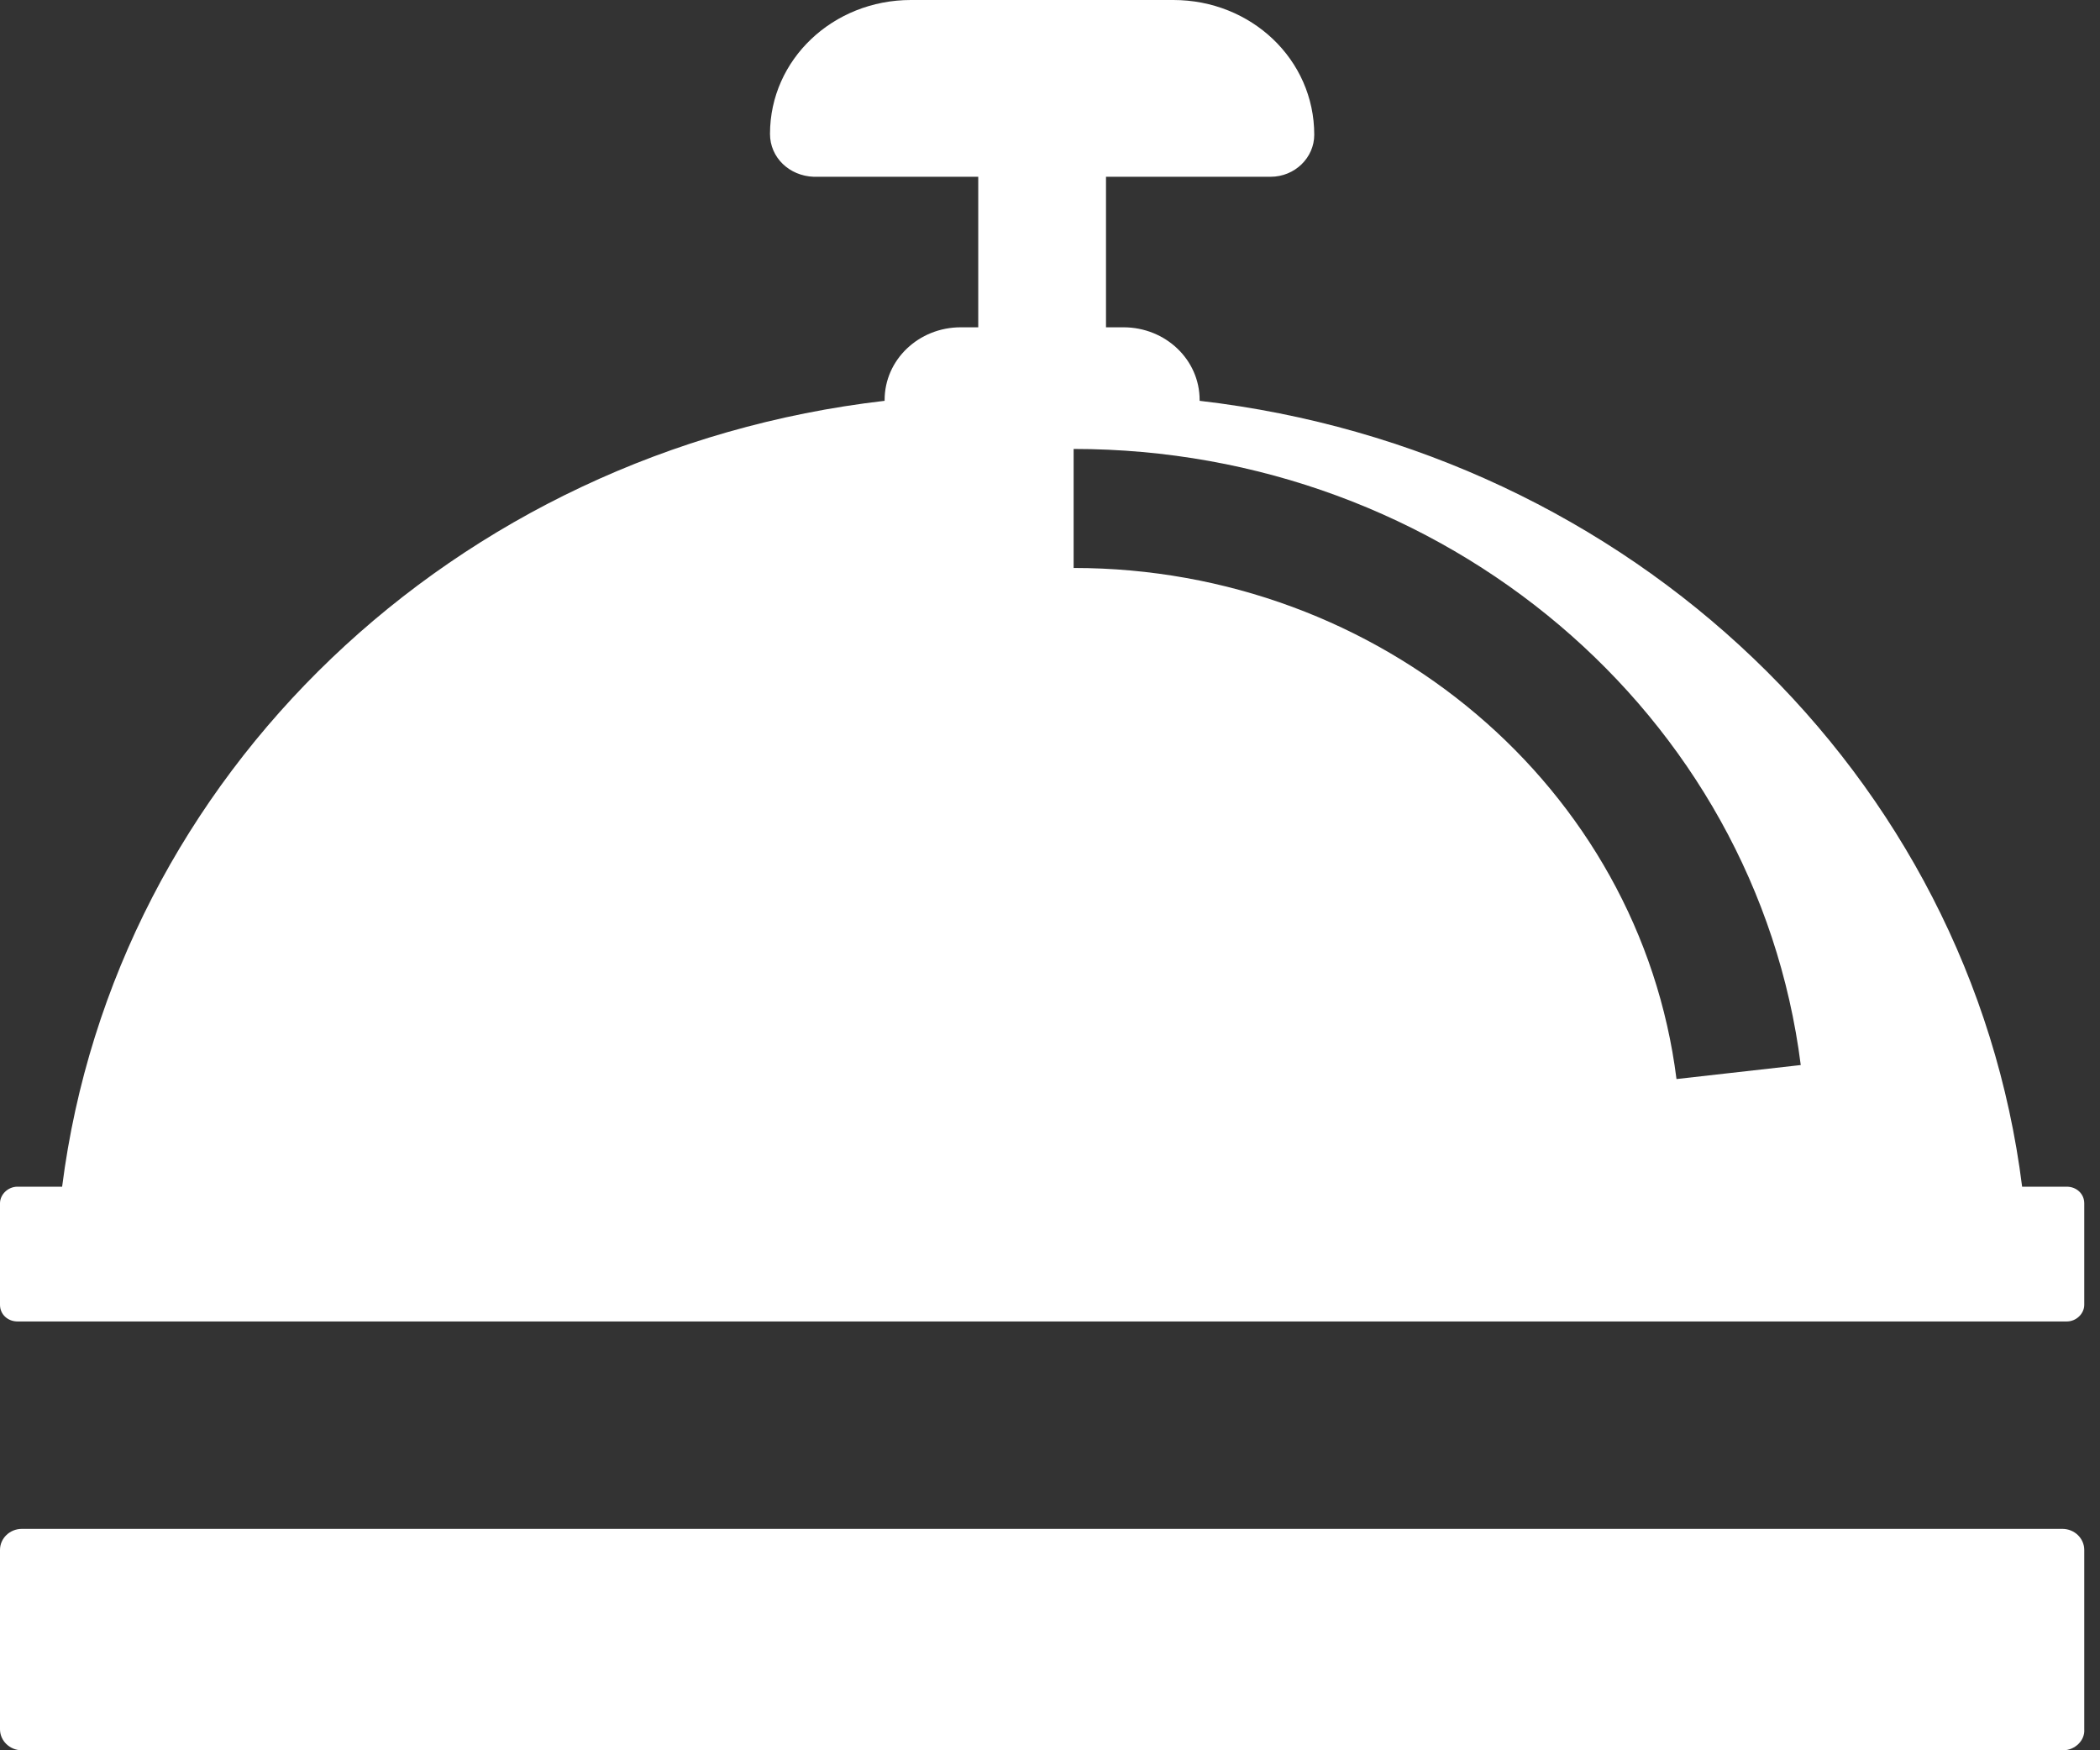
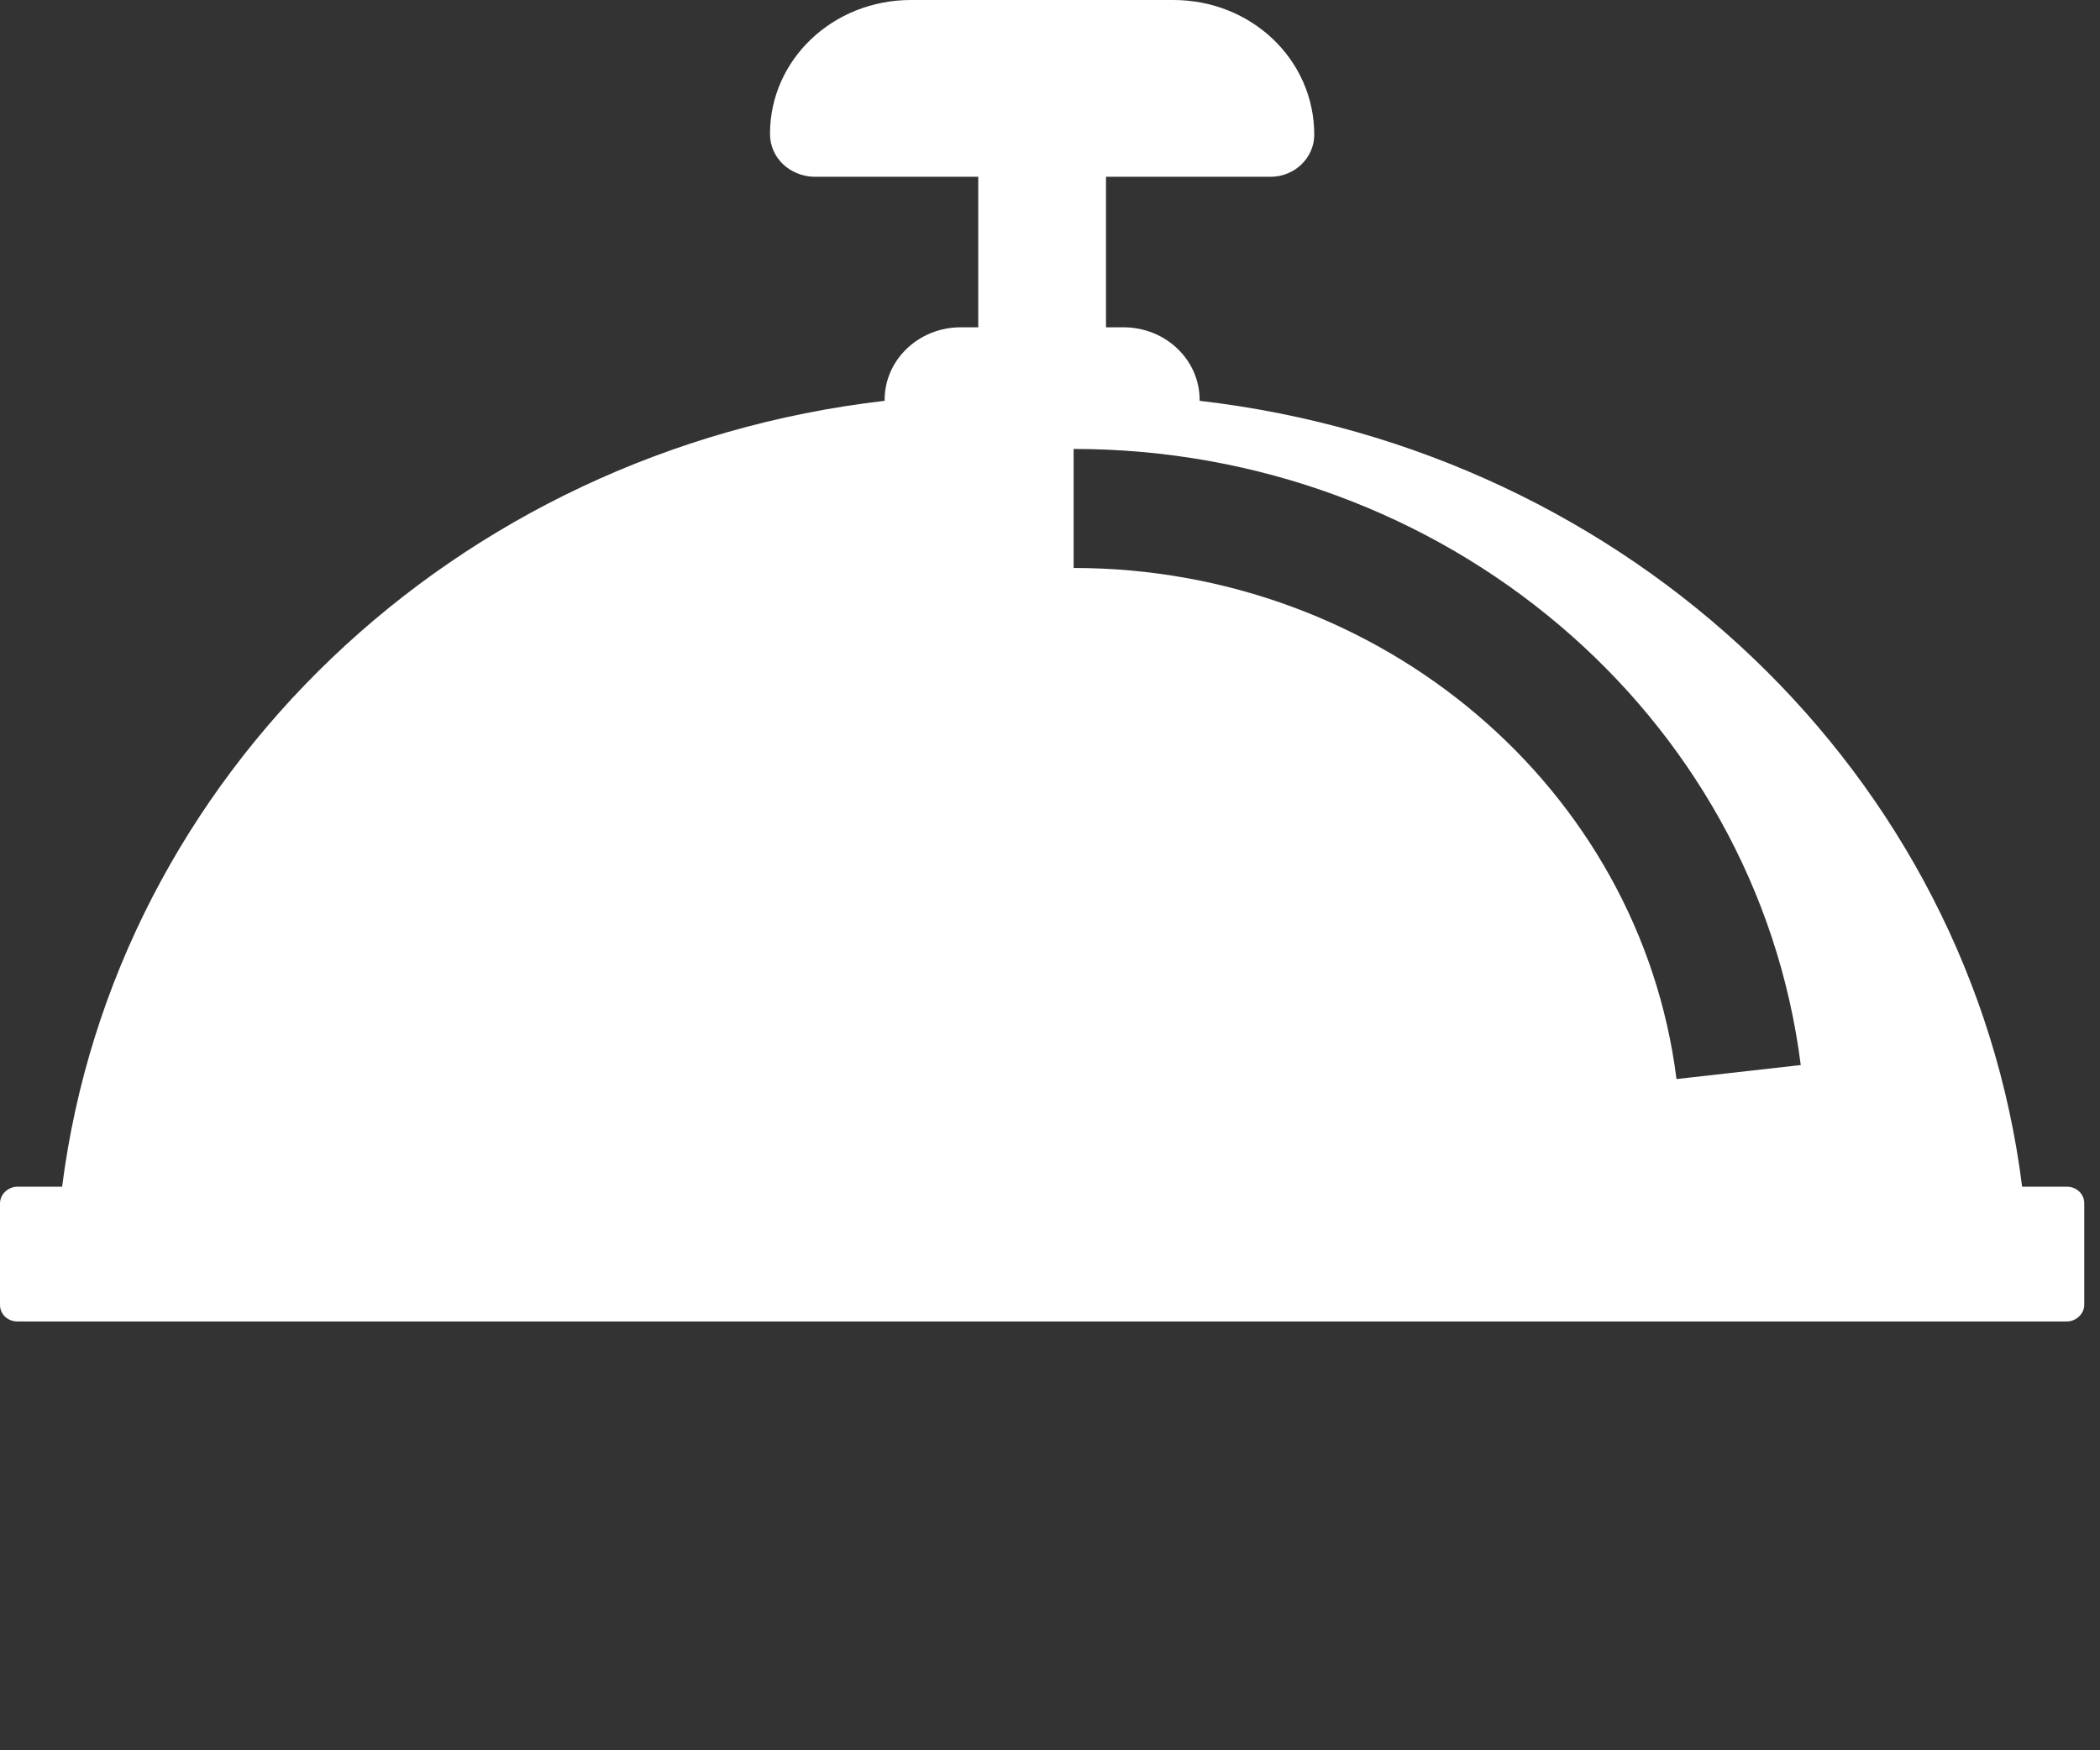
<svg xmlns="http://www.w3.org/2000/svg" width="100%" height="100%" viewBox="0 0 24 20" version="1.1" xml:space="preserve" style="fill-rule:evenodd;clip-rule:evenodd;stroke-linejoin:round;stroke-miterlimit:2;">
  <rect x="0" y="0" width="24" height="20" fill="#333333" stroke="none" />
  <g>
    <path d="M12.27,5.13C16.5,5.13 20.07,8.15 20.58,12.17L19.16,12.33C18.74,9 15.78,6.49 12.27,6.49L12.27,5.13ZM0.2,15.1L23.62,15.1C23.73,15.1 23.82,15.01 23.82,14.91L23.82,13.75C23.82,13.64 23.73,13.56 23.62,13.56L23.11,13.56C22.52,8.86 18.64,5.15 13.71,4.58L13.71,4.57C13.71,4.11 13.32,3.74 12.84,3.74L12.64,3.74L12.64,2.02L14.52,2.02C14.8,2.02 15.02,1.8 15.02,1.54C15.02,0.68 14.3,0 13.41,0L10.41,0C9.52,0 8.8,0.68 8.8,1.53C8.8,1.8 9.02,2.01 9.3,2.02L11.18,2.02L11.18,3.74L10.98,3.74C10.5,3.74 10.11,4.11 10.11,4.57L10.11,4.58C5.19,5.15 1.31,8.86 0.71,13.56L0.2,13.56C0.09,13.56 0,13.65 0,13.75L0,14.91C0,15.02 0.09,15.1 0.2,15.1" style="fill:white;fill-rule:nonzero;" />
-     <path d="M23.58,20L0.25,20C0.11,20 0,19.89 0,19.76L0,17.71C0,17.58 0.11,17.47 0.25,17.47L23.57,17.47C23.71,17.47 23.82,17.58 23.82,17.71L23.82,19.76C23.83,19.89 23.71,20 23.58,20" style="fill:white;fill-rule:nonzero;" />
  </g>
</svg>